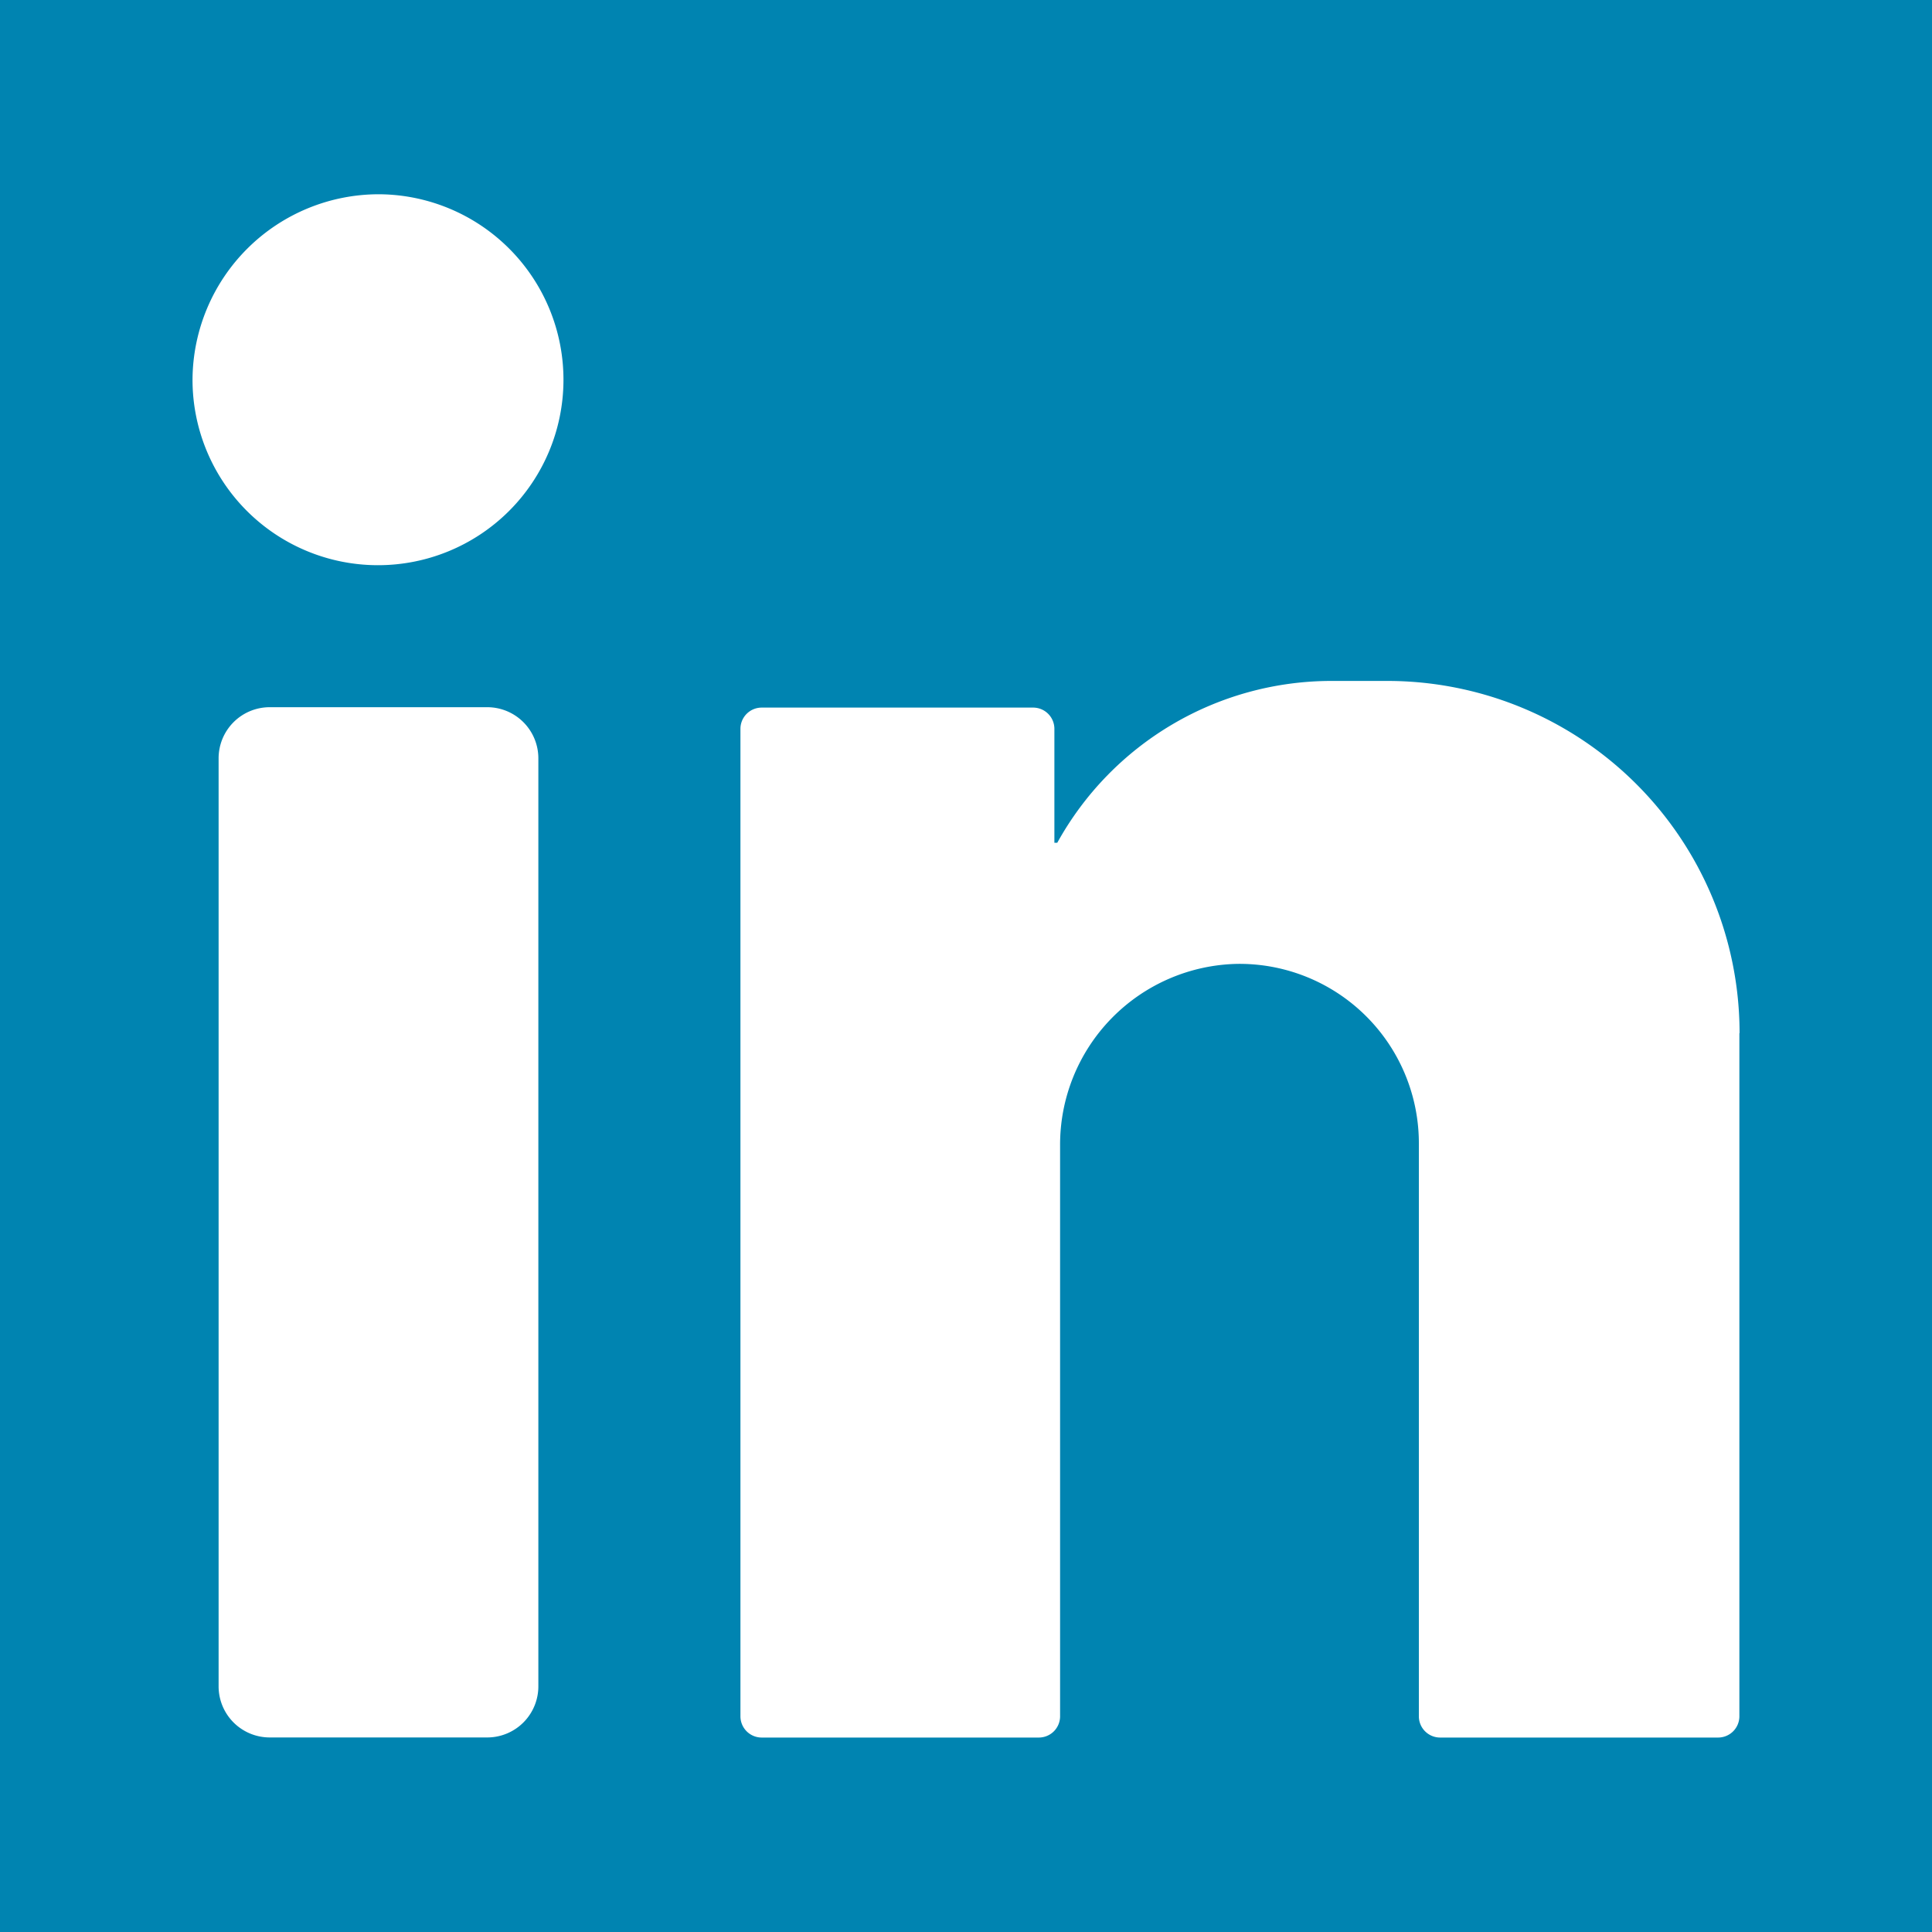
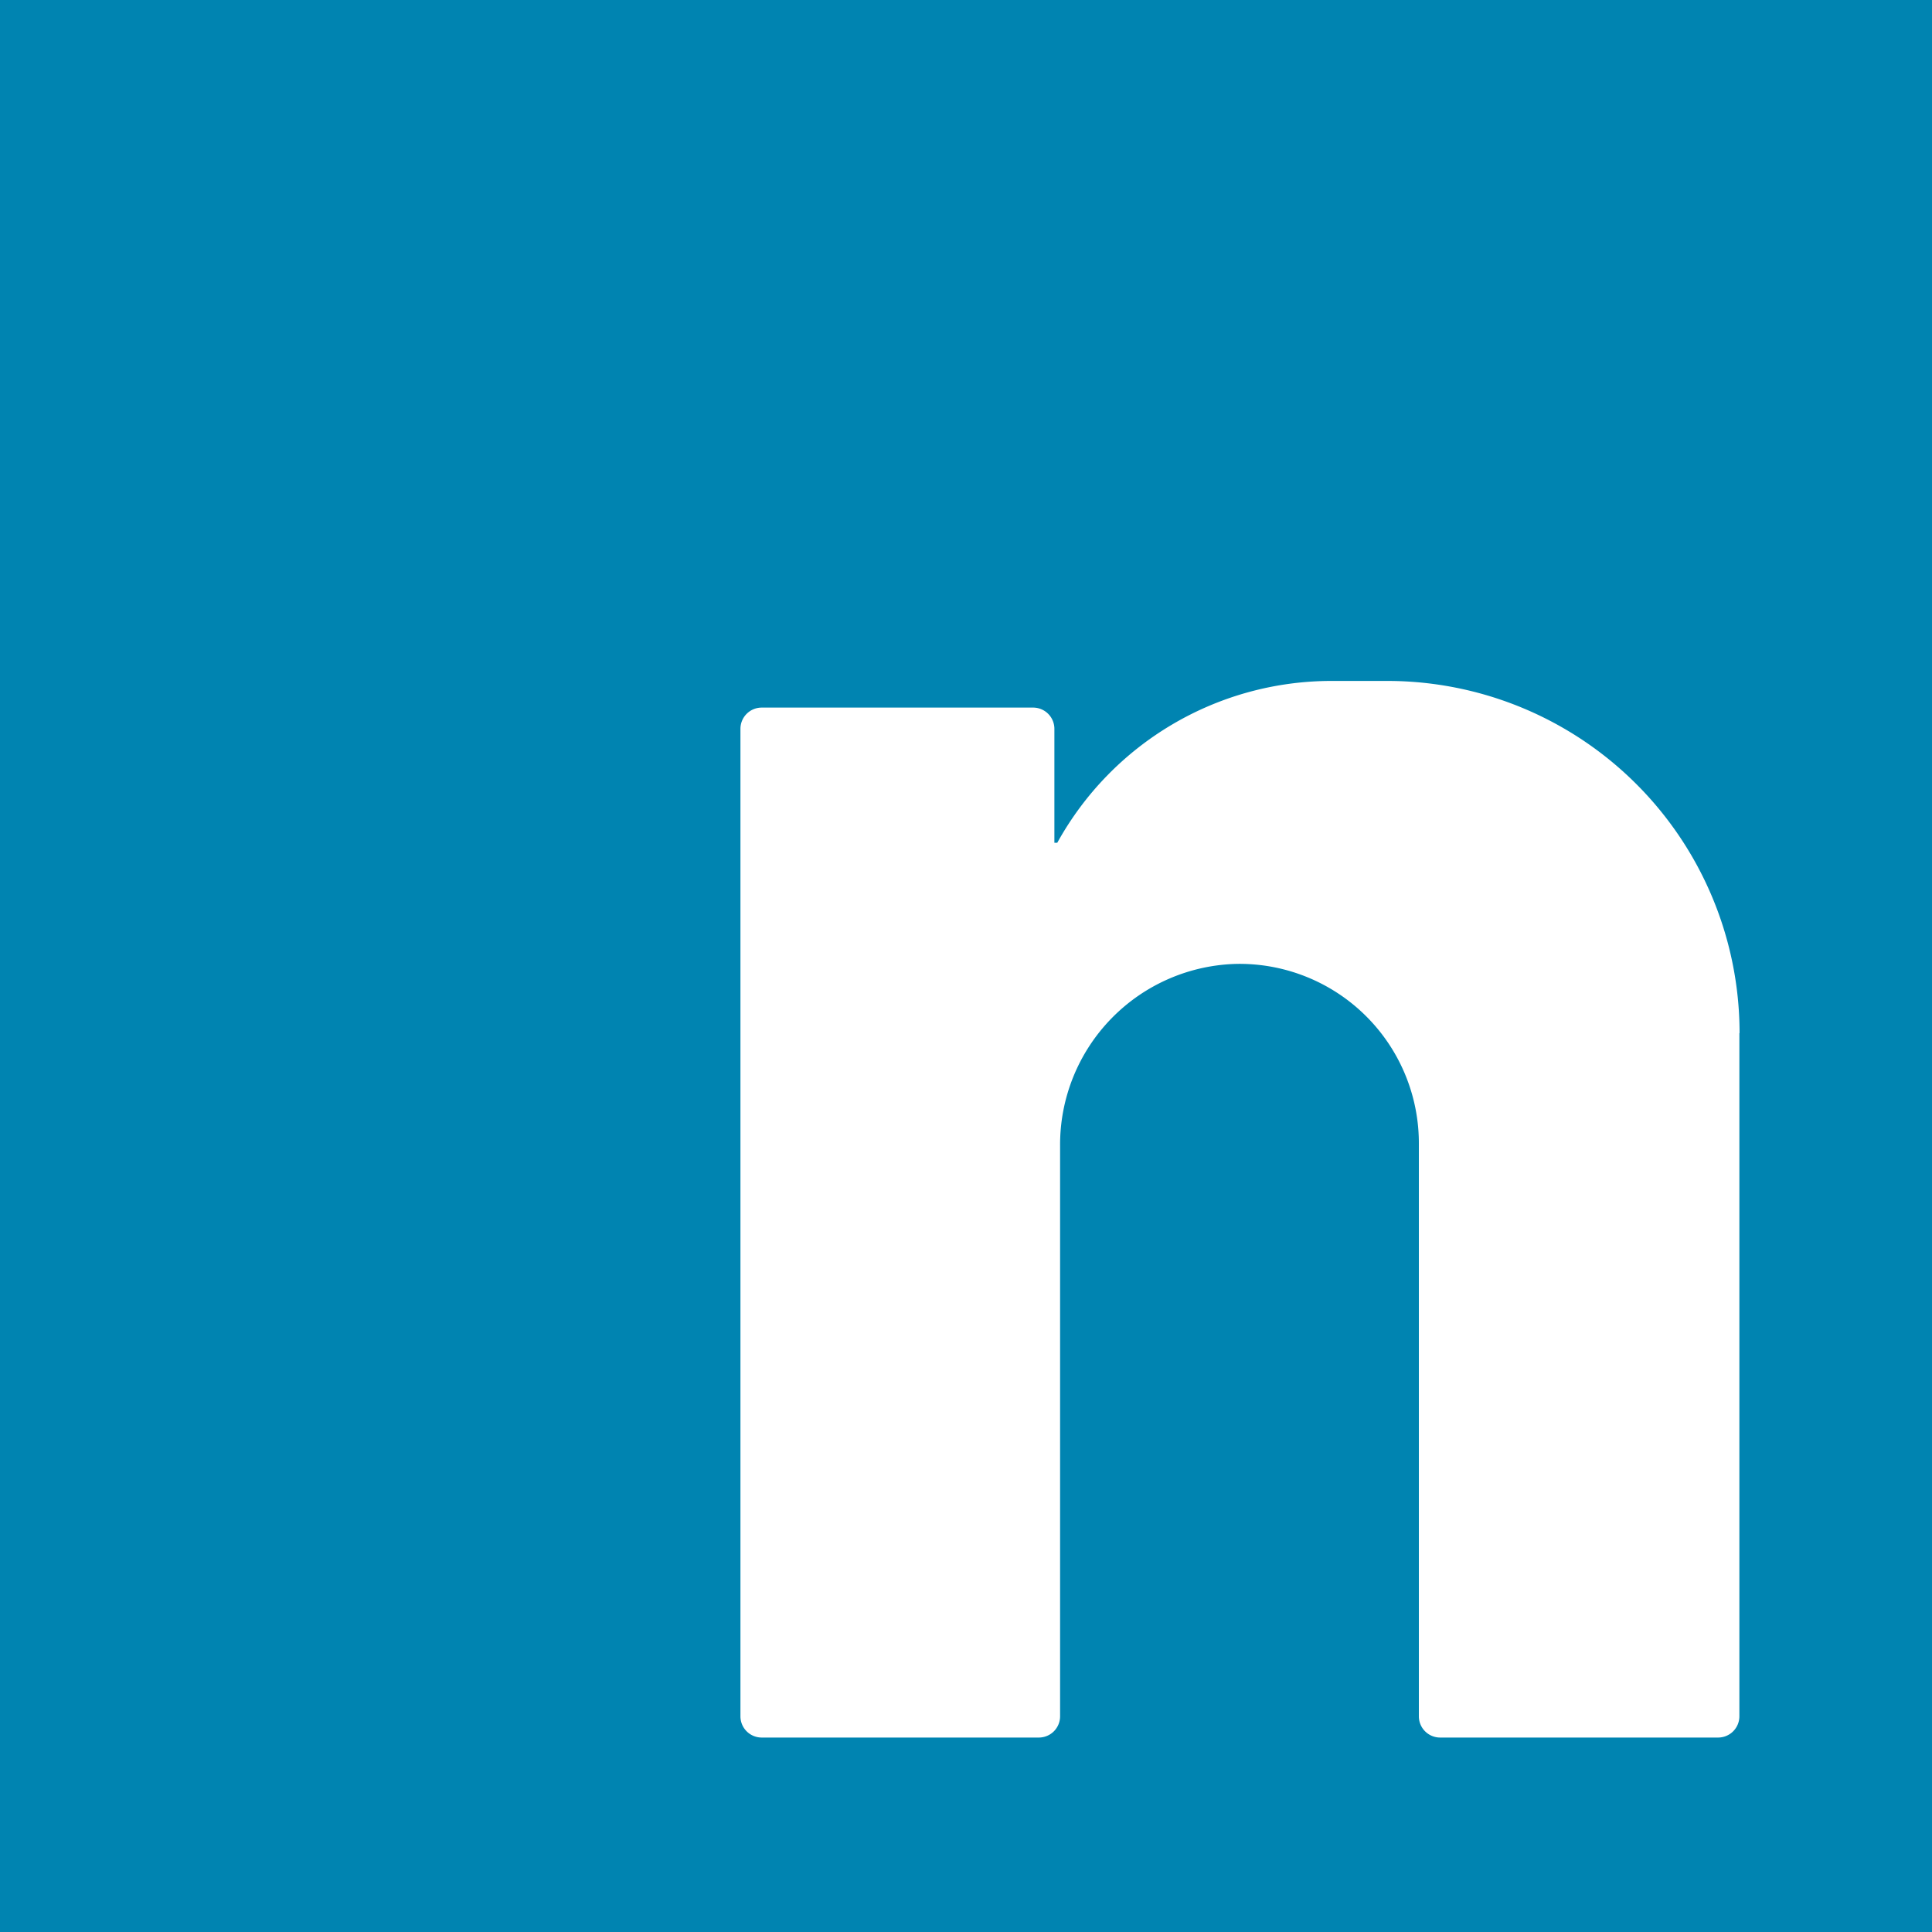
<svg xmlns="http://www.w3.org/2000/svg" width="20" height="20">
  <path data-name="Прямоугольник 91" fill="#0084b1" d="M0 0h20v20H0z" />
  <g data-name="Сгруппировать 113" fill="#fff">
-     <path data-name="Контур 72" d="M3.927 2.011a1.92 1.92 0 11-1.934 1.918 1.929 1.929 0 011.934-1.918z" />
-     <path data-name="Контур 73" d="M5.044 17.986H2.792a.529.529 0 01-.529-.529V7.85a.529.529 0 01.529-.529h2.252a.529.529 0 01.529.529v9.607a.529.529 0 01-.529.529z" />
    <path data-name="Контур 74" d="M18.008 10.696a3.647 3.647 0 00-3.647-3.647h-.578a3.244 3.244 0 00-2.838 1.675h-.03V7.545a.22.22 0 00-.22-.22h-2.81a.22.22 0 00-.22.22v10.222a.22.22 0 00.22.22h2.869a.22.22 0 00.22-.22v-5.908a1.872 1.872 0 011.836-1.881 1.857 1.857 0 011.878 1.857v5.932a.22.22 0 00.22.22h2.878a.22.22 0 00.22-.22v-7.073z" />
  </g>
</svg>